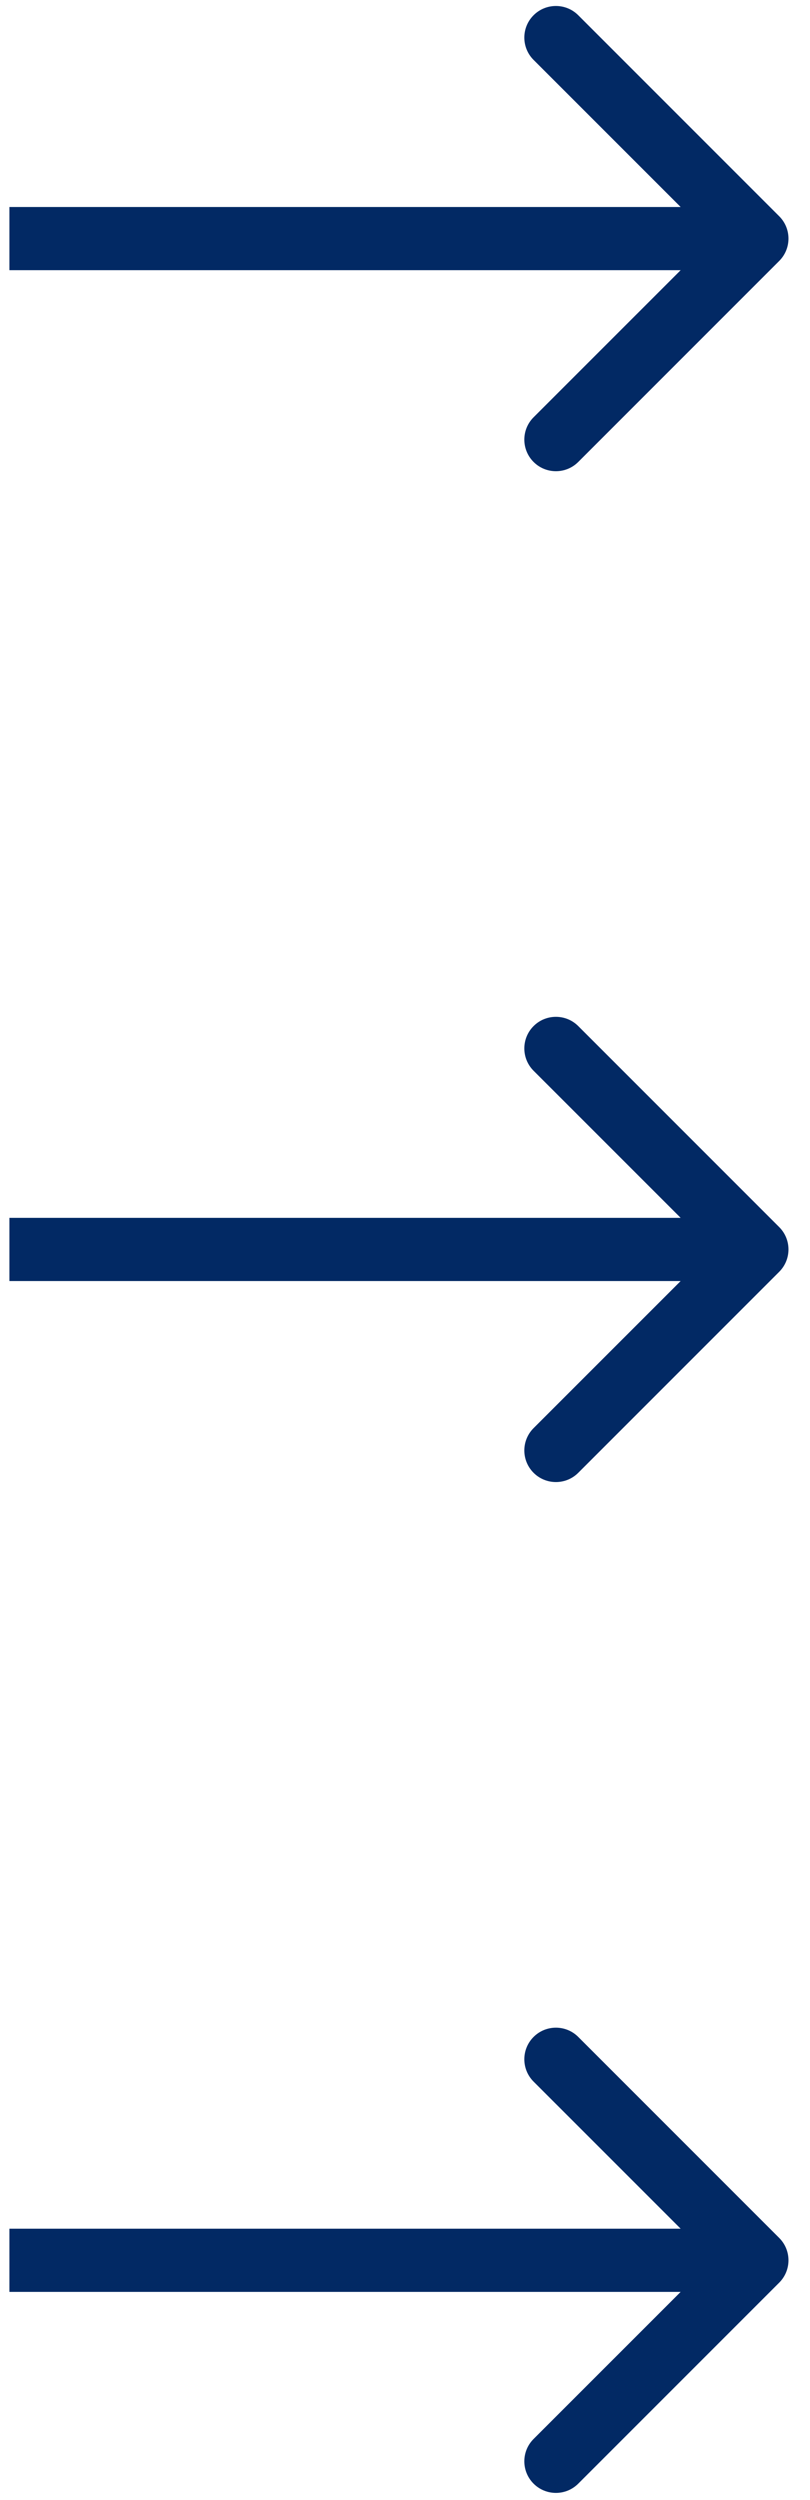
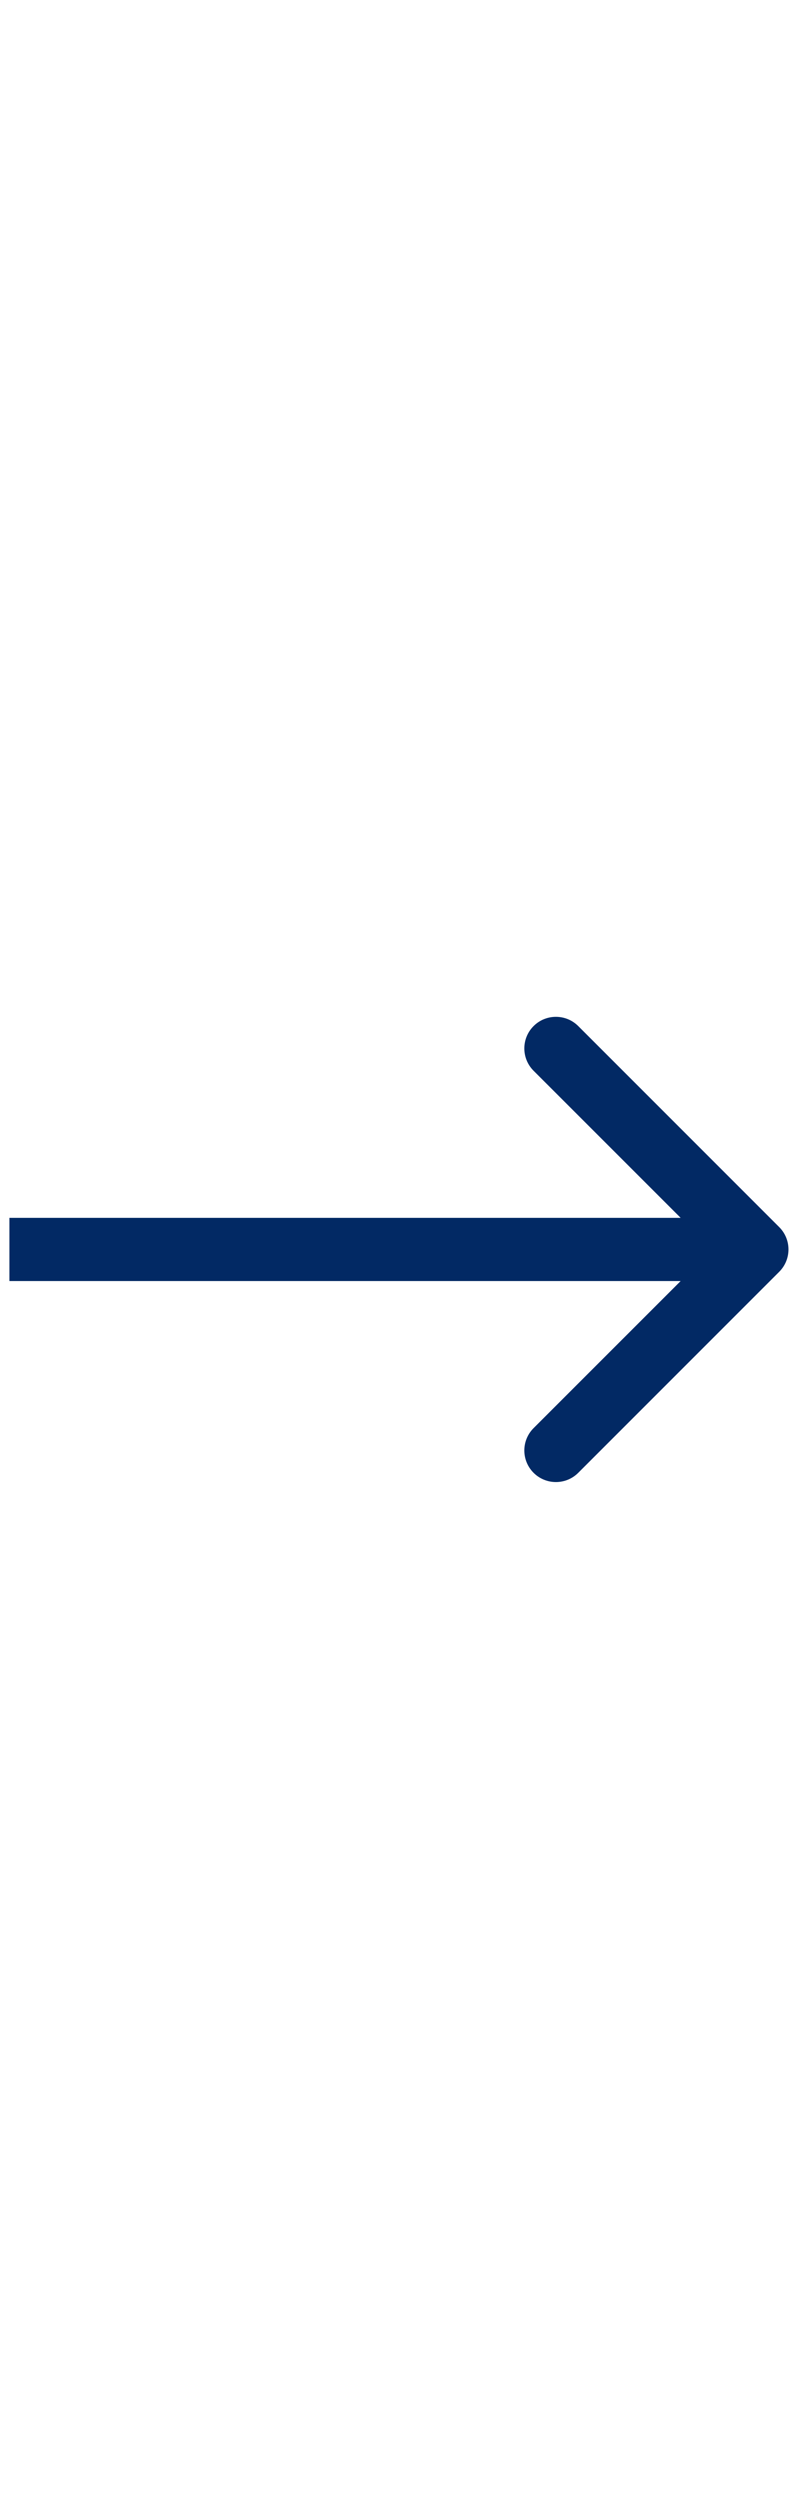
<svg xmlns="http://www.w3.org/2000/svg" width="35" height="108" viewBox="0 0 35 108" fill="none">
  <g id="Group 8927">
-     <path id="Arrow 4" d="M33.67 11.272C34.203 10.739 34.203 9.875 33.67 9.342L24.986 0.658C24.453 0.125 23.589 0.125 23.056 0.658C22.523 1.191 22.523 2.055 23.056 2.588L30.776 10.307L23.056 18.026C22.523 18.559 22.523 19.423 23.056 19.956C23.589 20.489 24.453 20.489 24.986 19.956L33.67 11.272ZM0.407 11.671H32.706V8.942H0.407V11.671Z" fill="#022964" />
    <path id="Arrow 5" d="M33.67 54.939C34.203 54.406 34.203 53.542 33.67 53.009L24.986 44.325C24.453 43.792 23.589 43.792 23.056 44.325C22.523 44.858 22.523 45.722 23.056 46.255L30.776 53.974L23.056 61.693C22.523 62.226 22.523 63.09 23.056 63.623C23.589 64.156 24.453 64.156 24.986 63.623L33.67 54.939ZM0.407 55.339H32.706V52.609H0.407V55.339Z" fill="#022964" />
-     <path id="Arrow 6" d="M33.67 98.606C34.203 98.073 34.203 97.209 33.67 96.676L24.986 87.992C24.453 87.459 23.589 87.459 23.056 87.992C22.523 88.525 22.523 89.389 23.056 89.922L30.776 97.641L23.056 105.36C22.523 105.893 22.523 106.757 23.056 107.29C23.589 107.823 24.453 107.823 24.986 107.29L33.67 98.606ZM0.407 99.006H32.706V96.276H0.407V99.006Z" fill="#022964" />
  </g>
</svg>